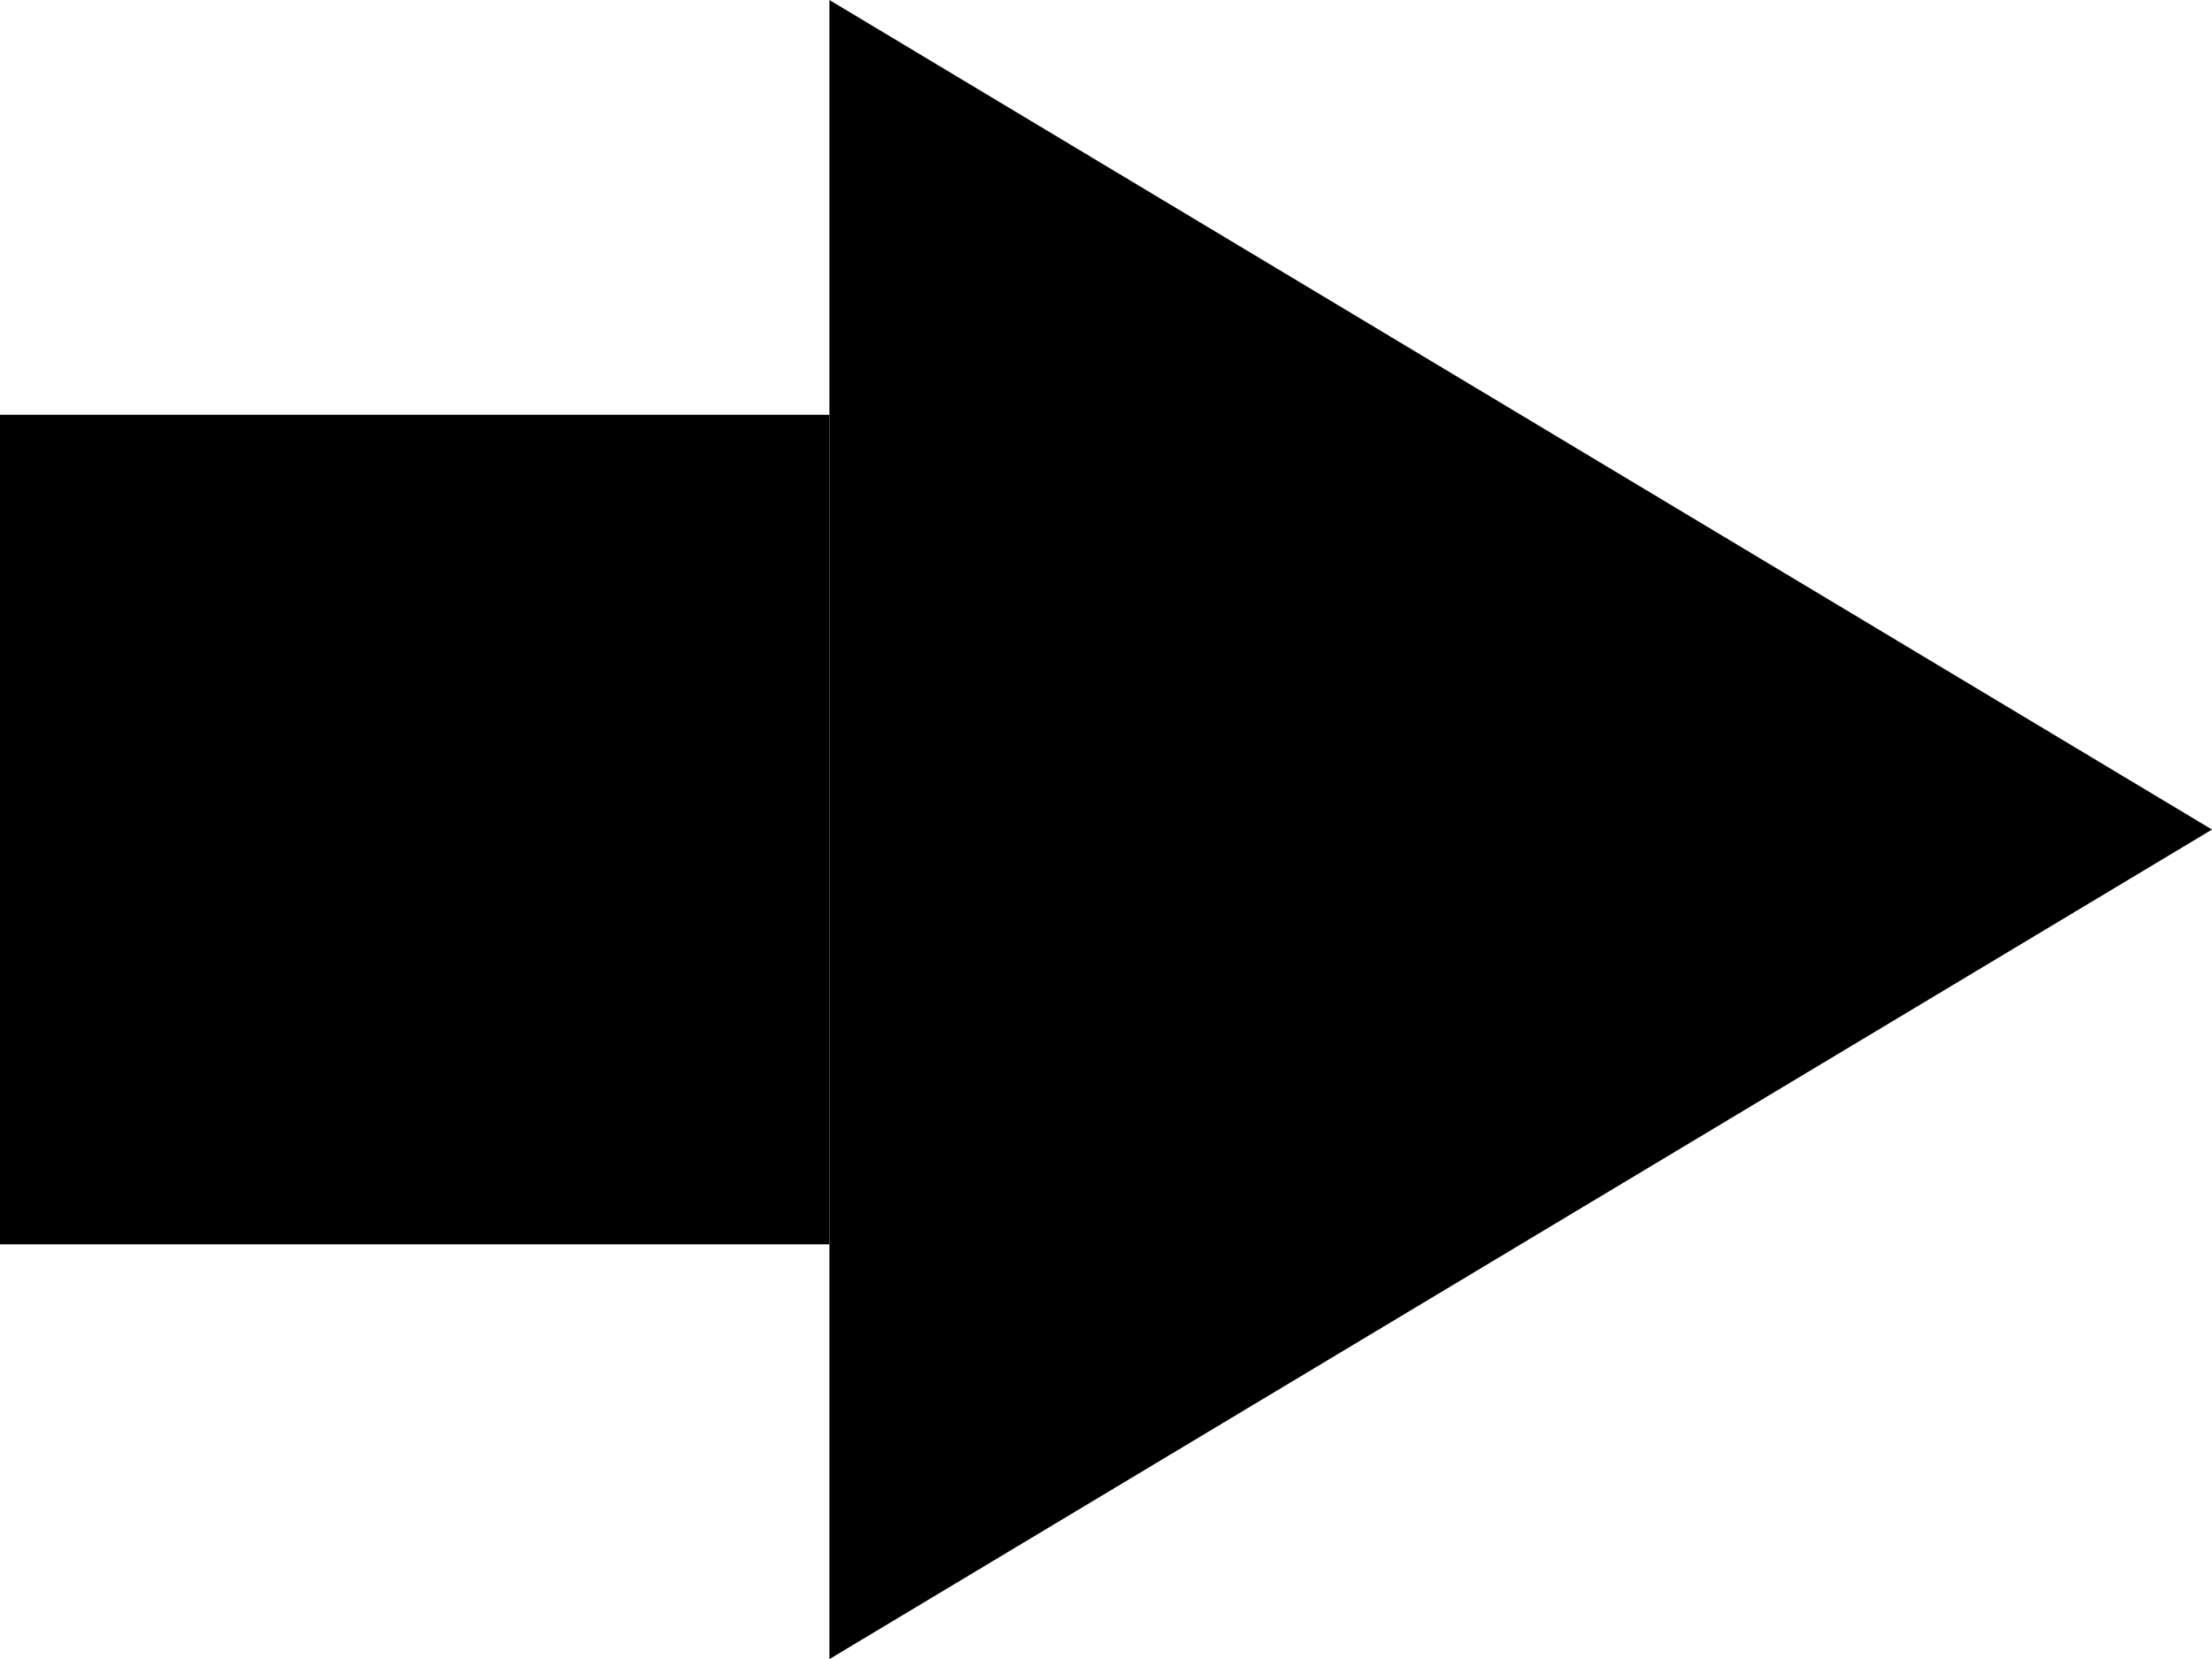
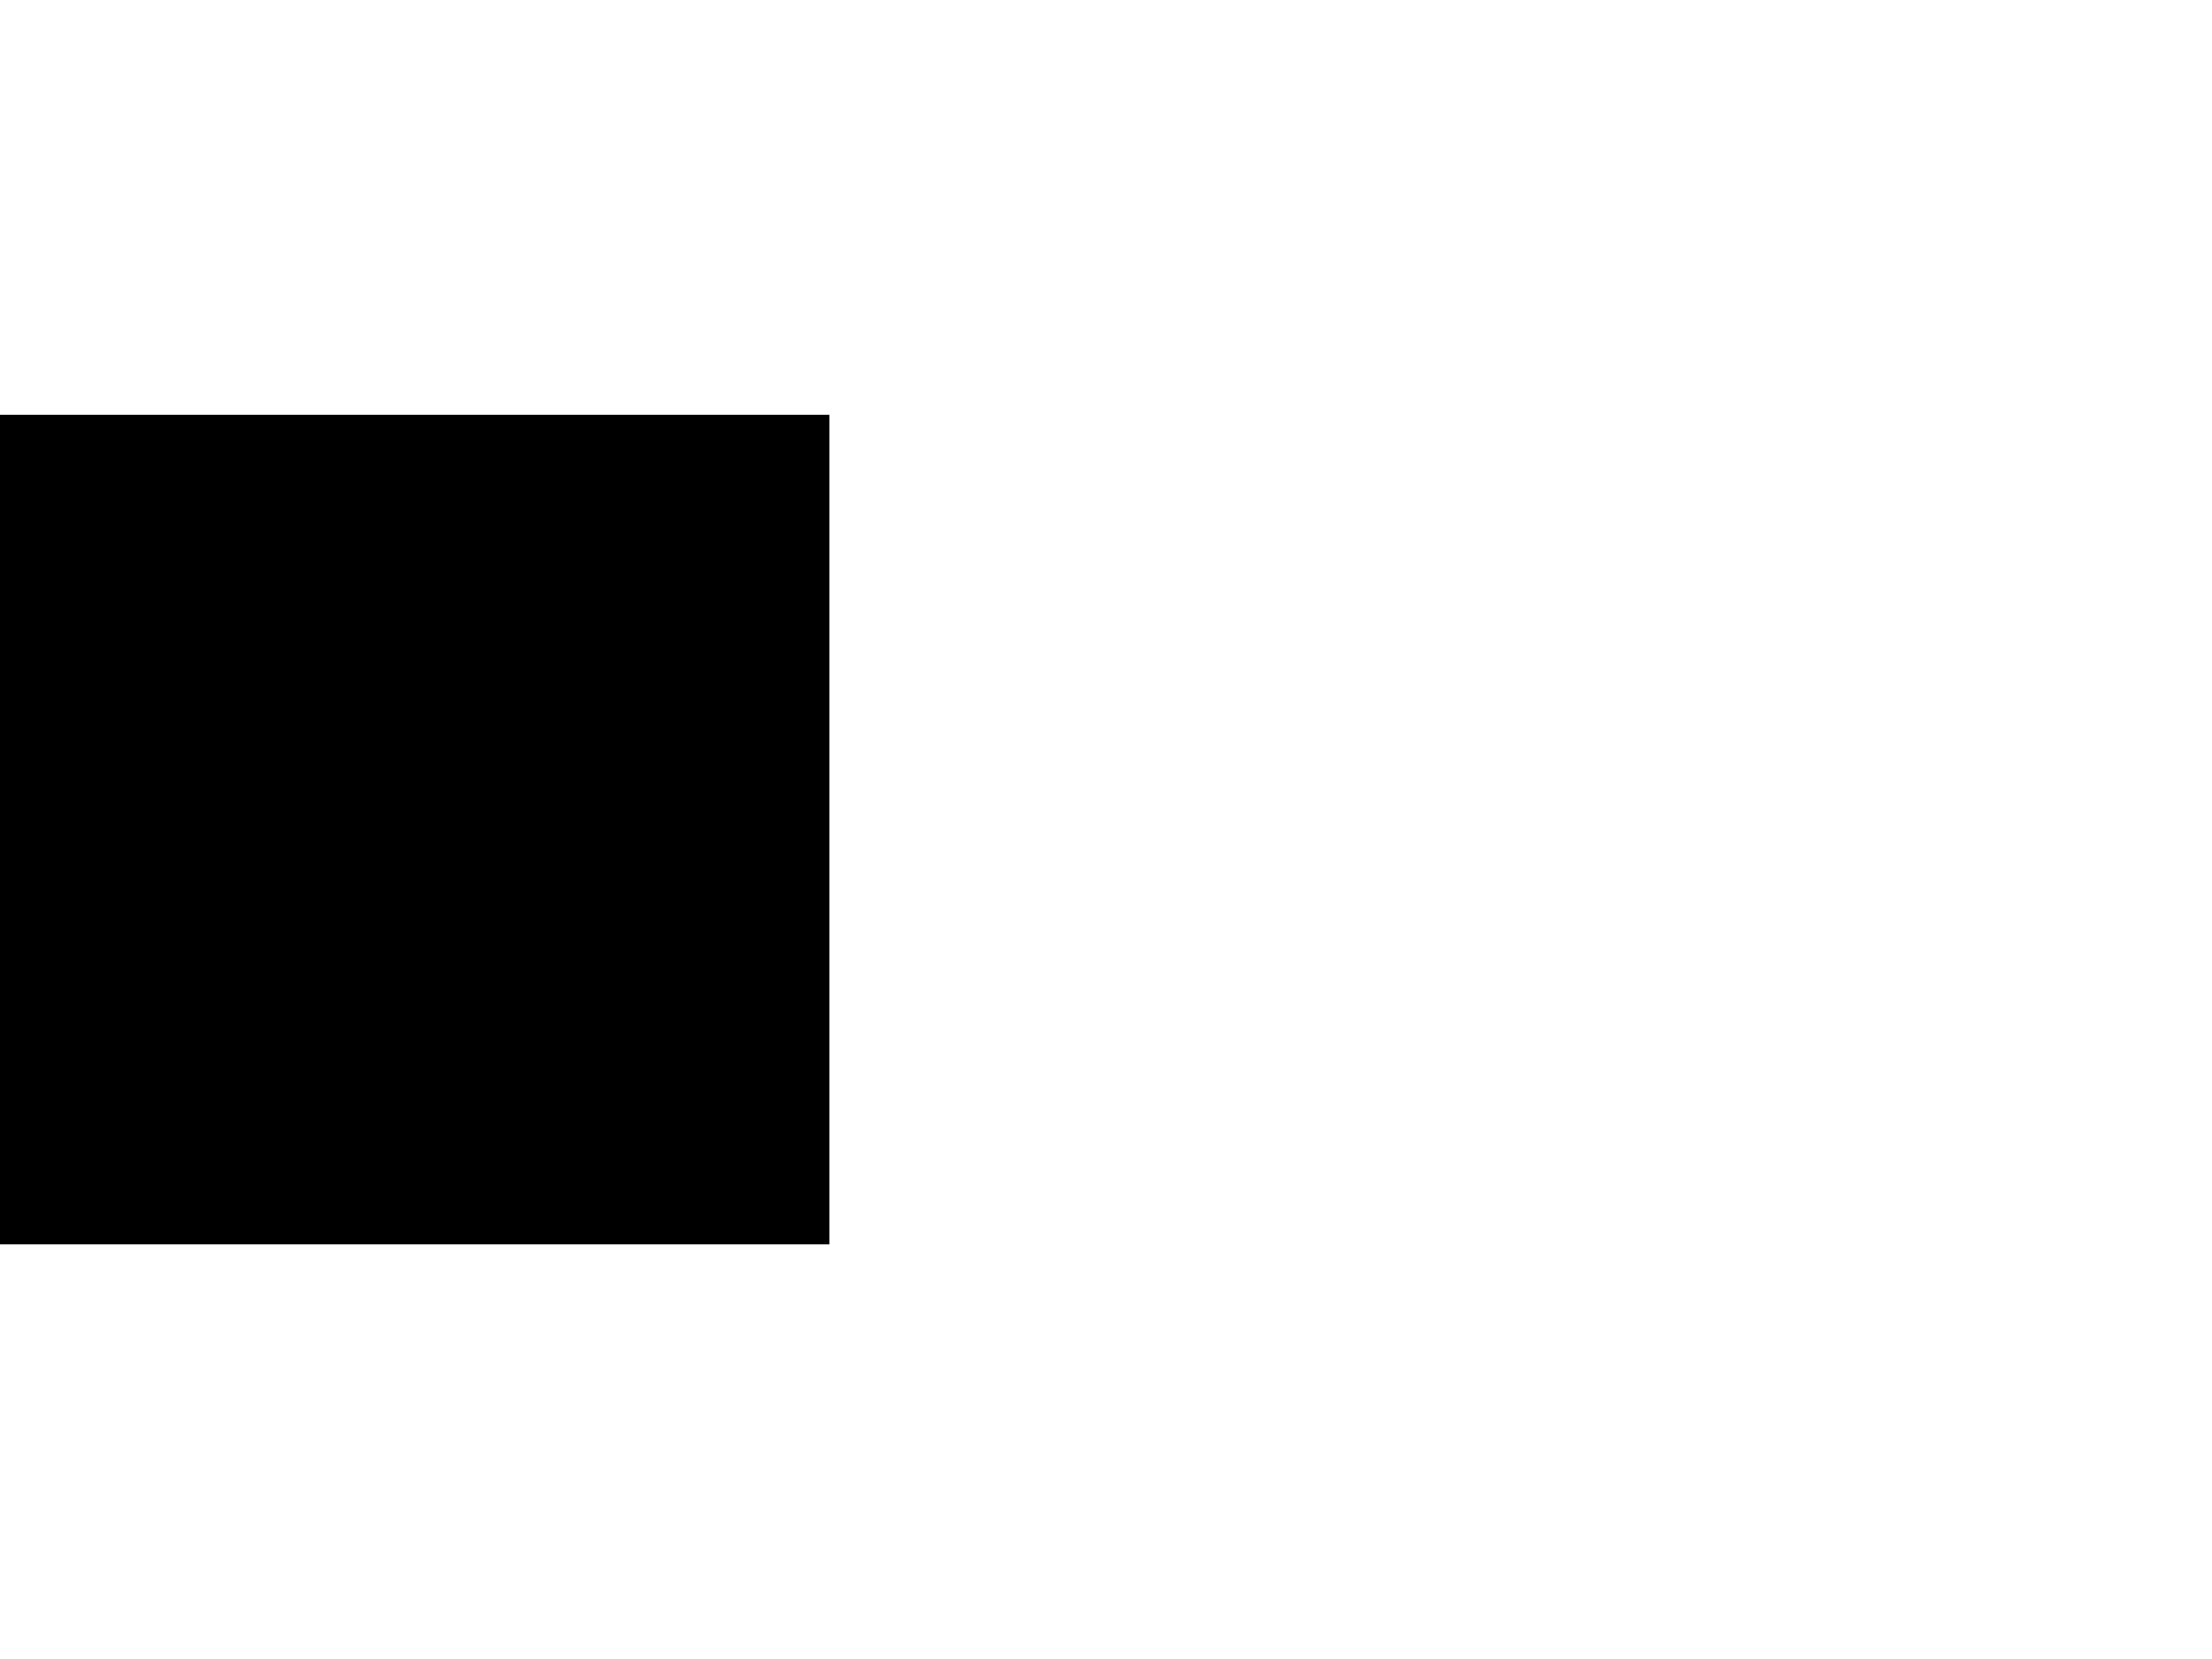
<svg xmlns="http://www.w3.org/2000/svg" width="15.999" height="12" viewBox="0 0 15.999 12">
  <g id="ic_thick_arrow" transform="translate(-141.001 -184)">
    <rect id="長方形_6593" data-name="長方形 6593" width="5.999" height="6" transform="translate(147 193) rotate(180)" />
-     <path id="多角形_152" data-name="多角形 152" d="M6,0l6,10H0Z" transform="translate(157 184) rotate(90)" />
  </g>
</svg>